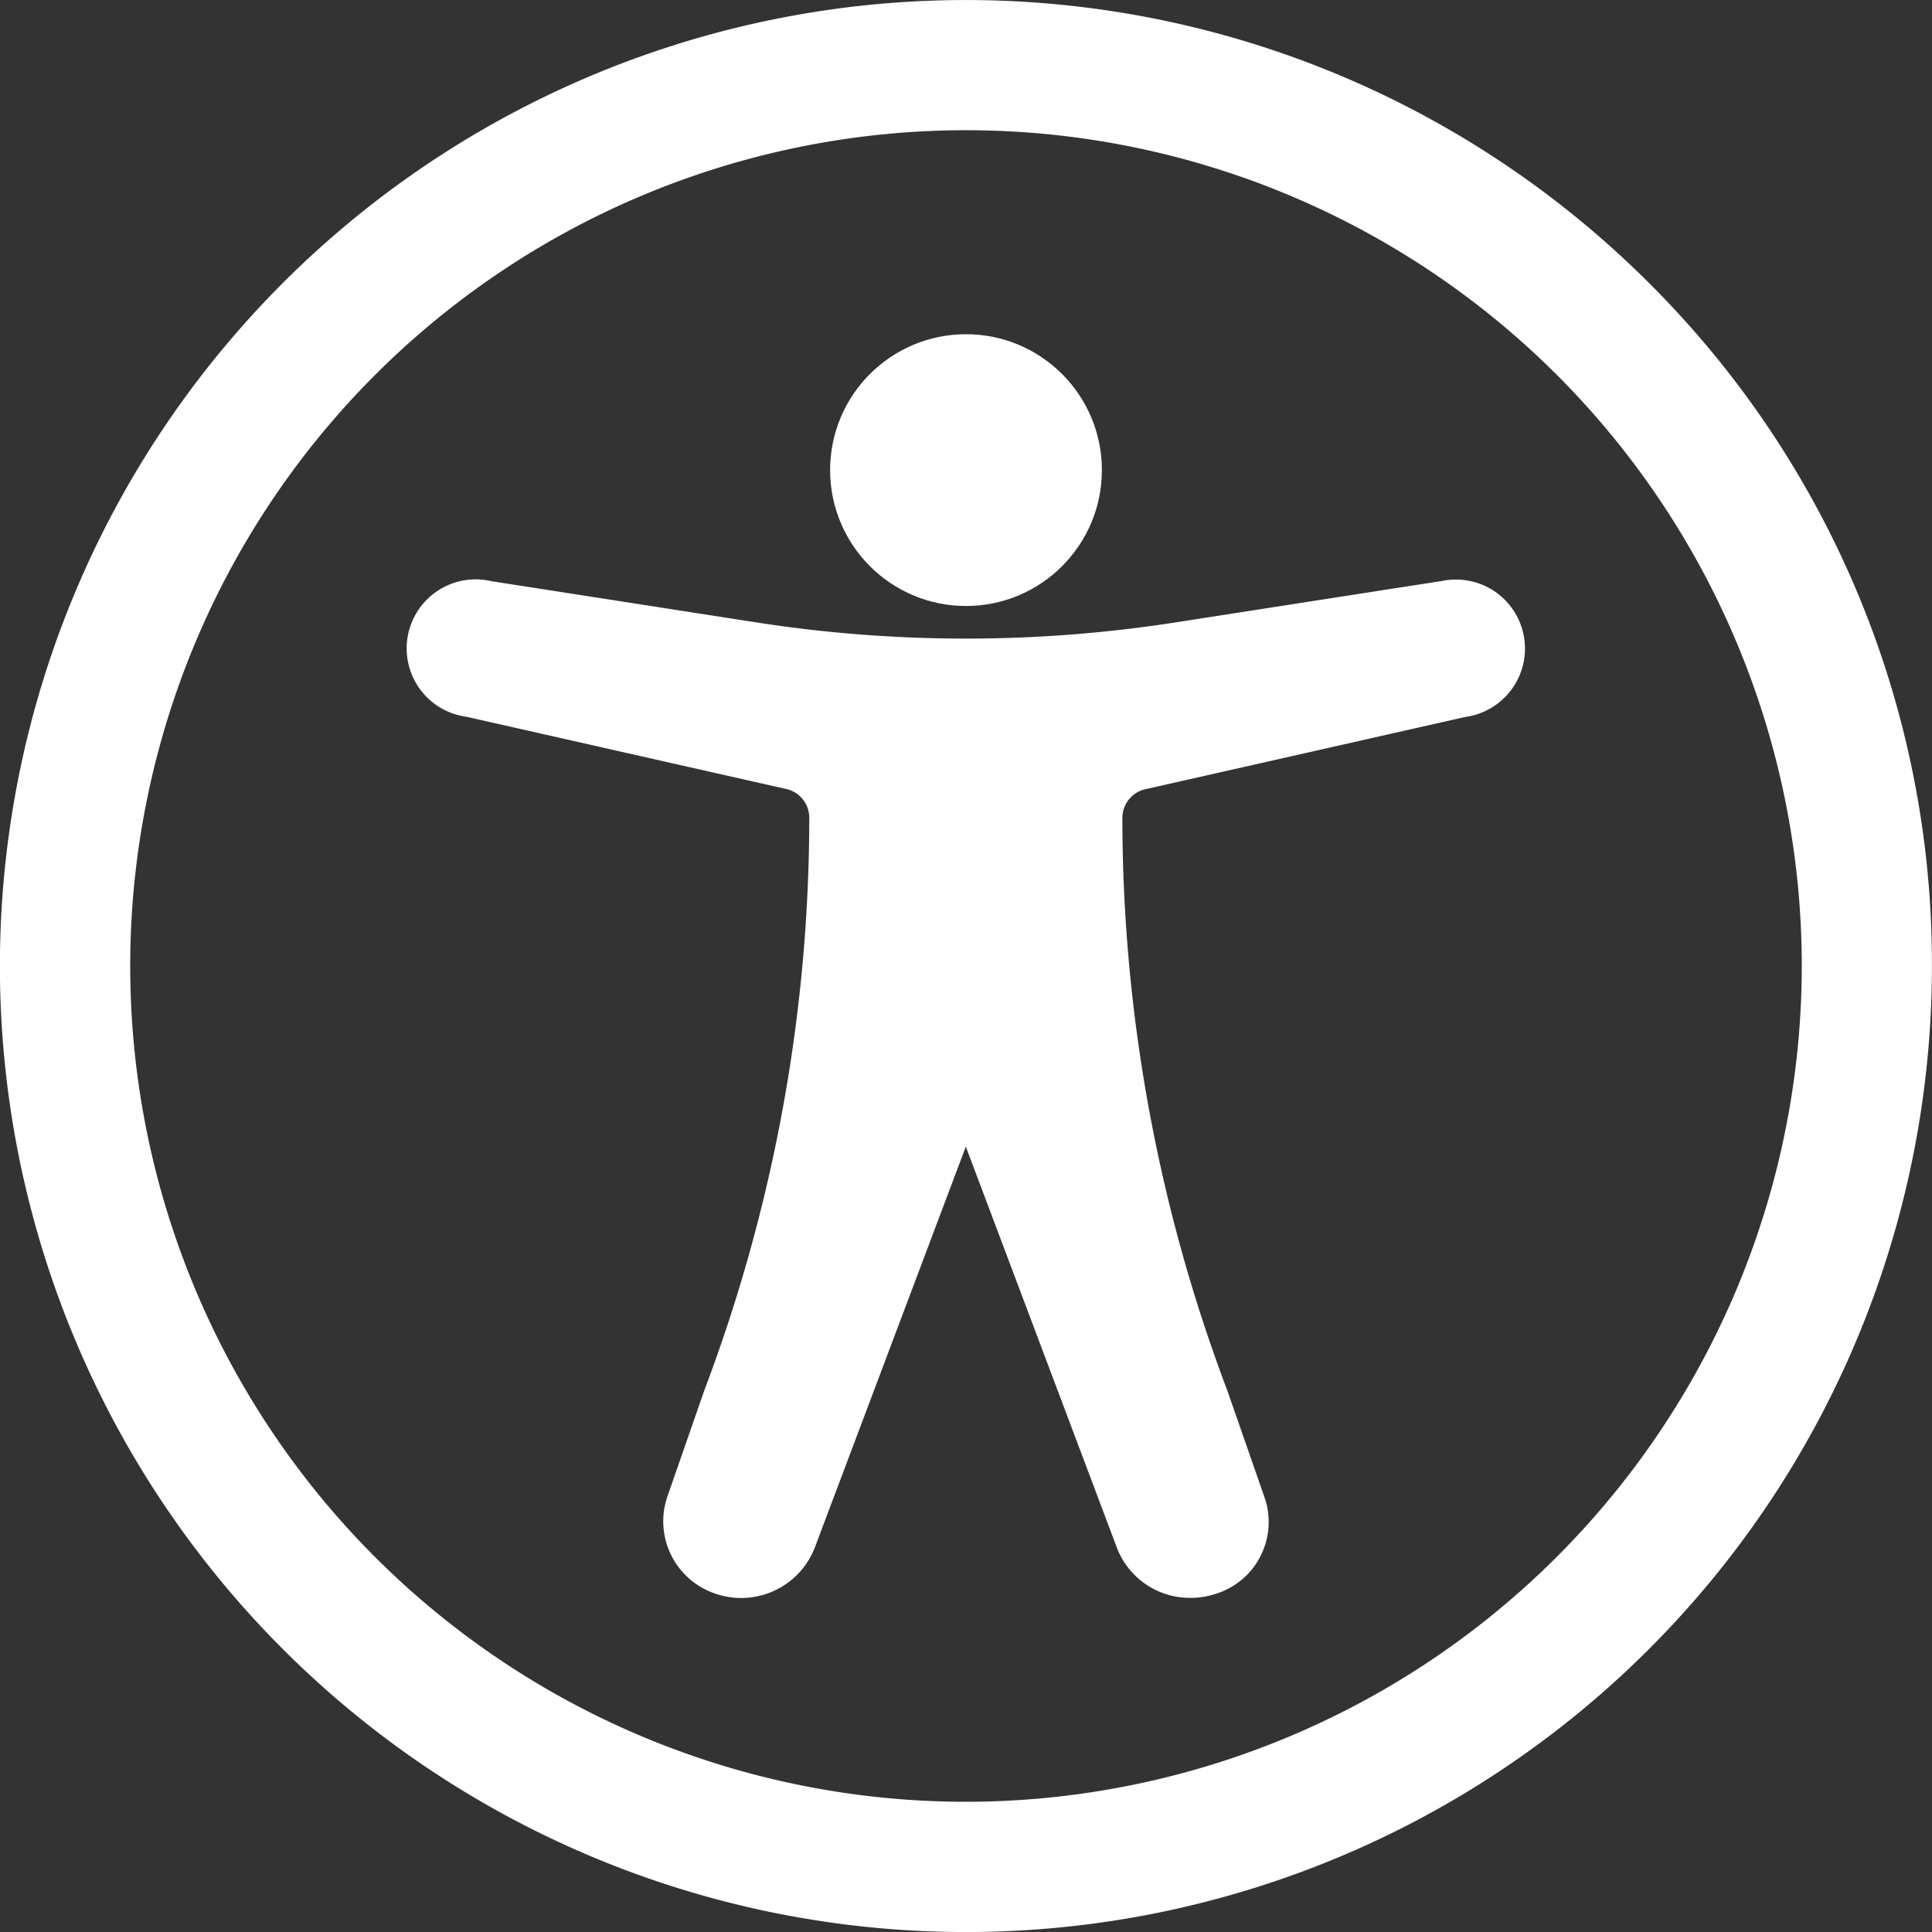
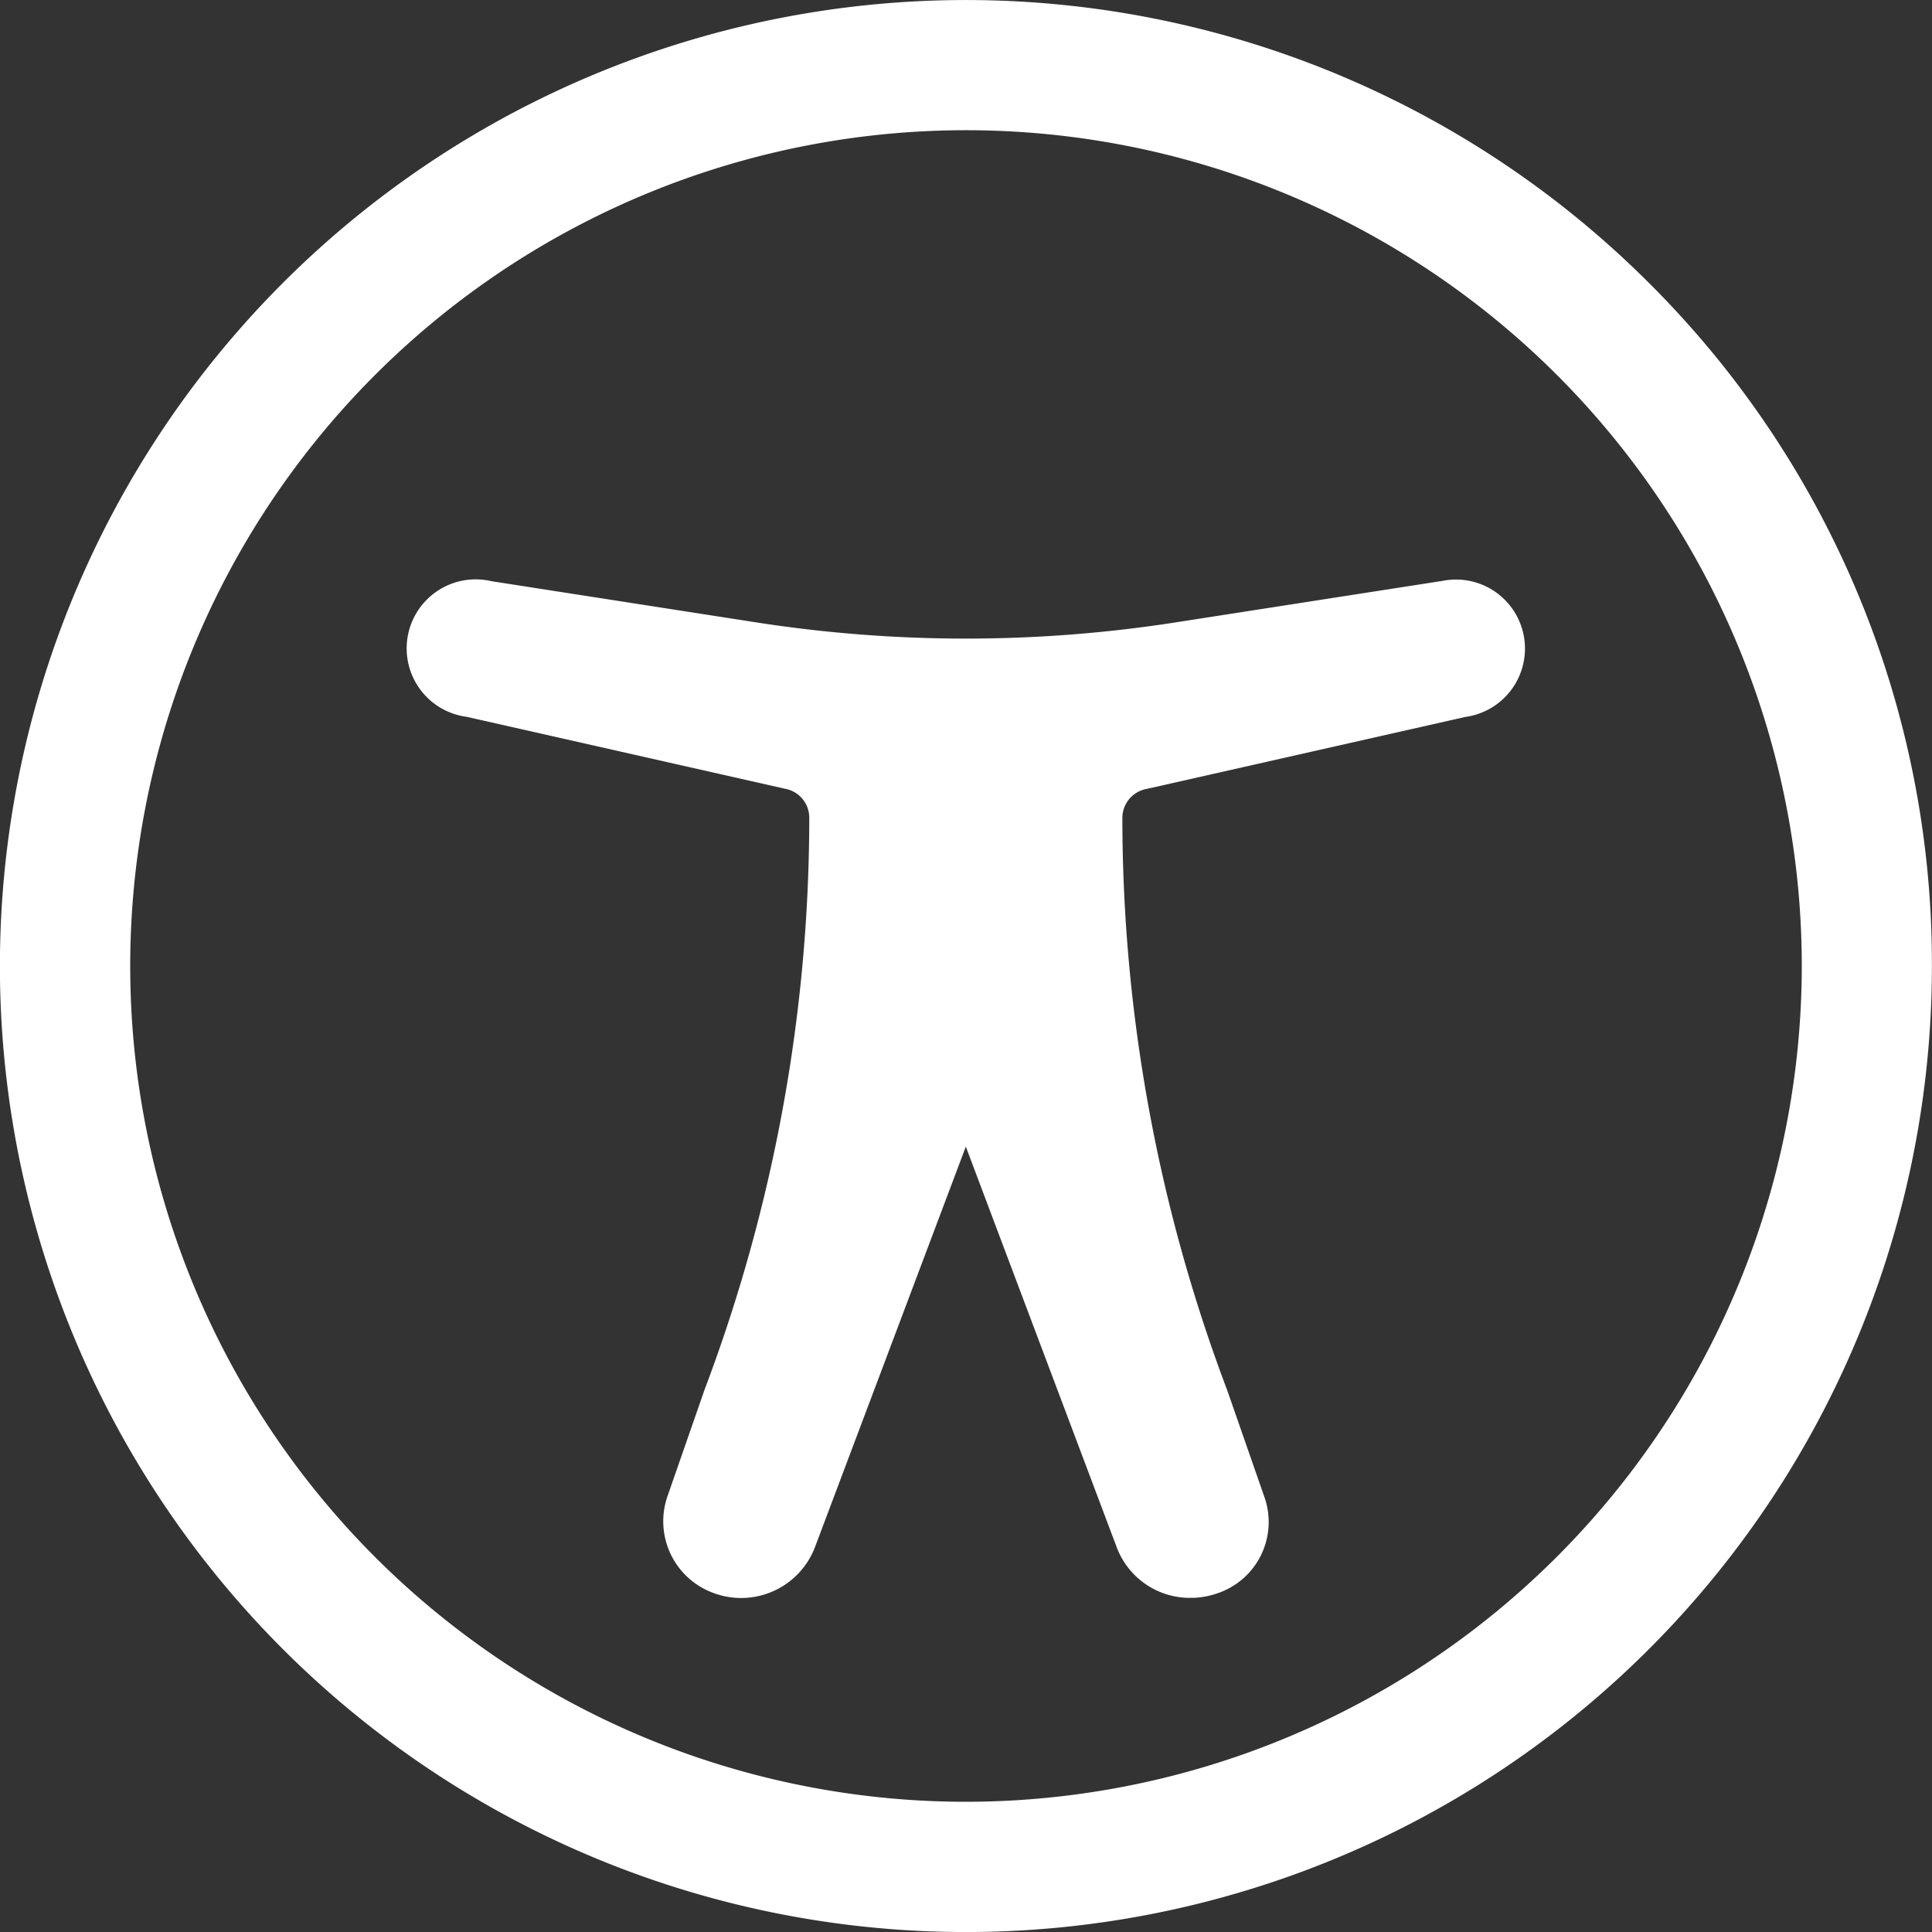
<svg xmlns="http://www.w3.org/2000/svg" width="21.498" height="21.498" viewBox="0 0 21.498 21.498">
  <rect x="0" y="0" width="21.498" height="21.498" fill="#333333" stroke="none" />
  <g id="Group_2" data-name="Group 2" transform="translate(-204.251 -204.251)">
    <path id="Path_26" data-name="Path 26" d="M340.34,381.8l-2.944.458a15.189,15.189,0,0,1-4.673,0l-2.944-.458a.768.768,0,1,0-.277,1.509l3.541.8a.328.328,0,0,1,.273.32h0a18.035,18.035,0,0,1-1.166,6.37l-.411,1.181a.849.849,0,0,0,.512,1.079.879.879,0,0,0,1.132-.52l1.675-4.447,1.675,4.447a.87.87,0,0,0,.826.574.9.9,0,0,0,.278-.044.837.837,0,0,0,.547-1.068l-.418-1.2a18.036,18.036,0,0,1-1.166-6.37h0a.328.328,0,0,1,.273-.32l3.541-.8a.768.768,0,1,0-.277-1.509Z" transform="translate(-120.06 -171.082)" fill="#fff" />
-     <circle id="Ellipse_1" data-name="Ellipse 1" cx="1.512" cy="1.512" r="1.512" transform="translate(213.488 207.97)" fill="#fff" />
    <path id="Path_27" data-name="Path 27" d="M222.6,207.4a10.749,10.749,0,1,0,3.148,7.6A10.679,10.679,0,0,0,222.6,207.4ZM215,224.3a9.3,9.3,0,1,1,9.3-9.3A9.306,9.306,0,0,1,215,224.3Z" fill="#fff" />
  </g>
</svg>